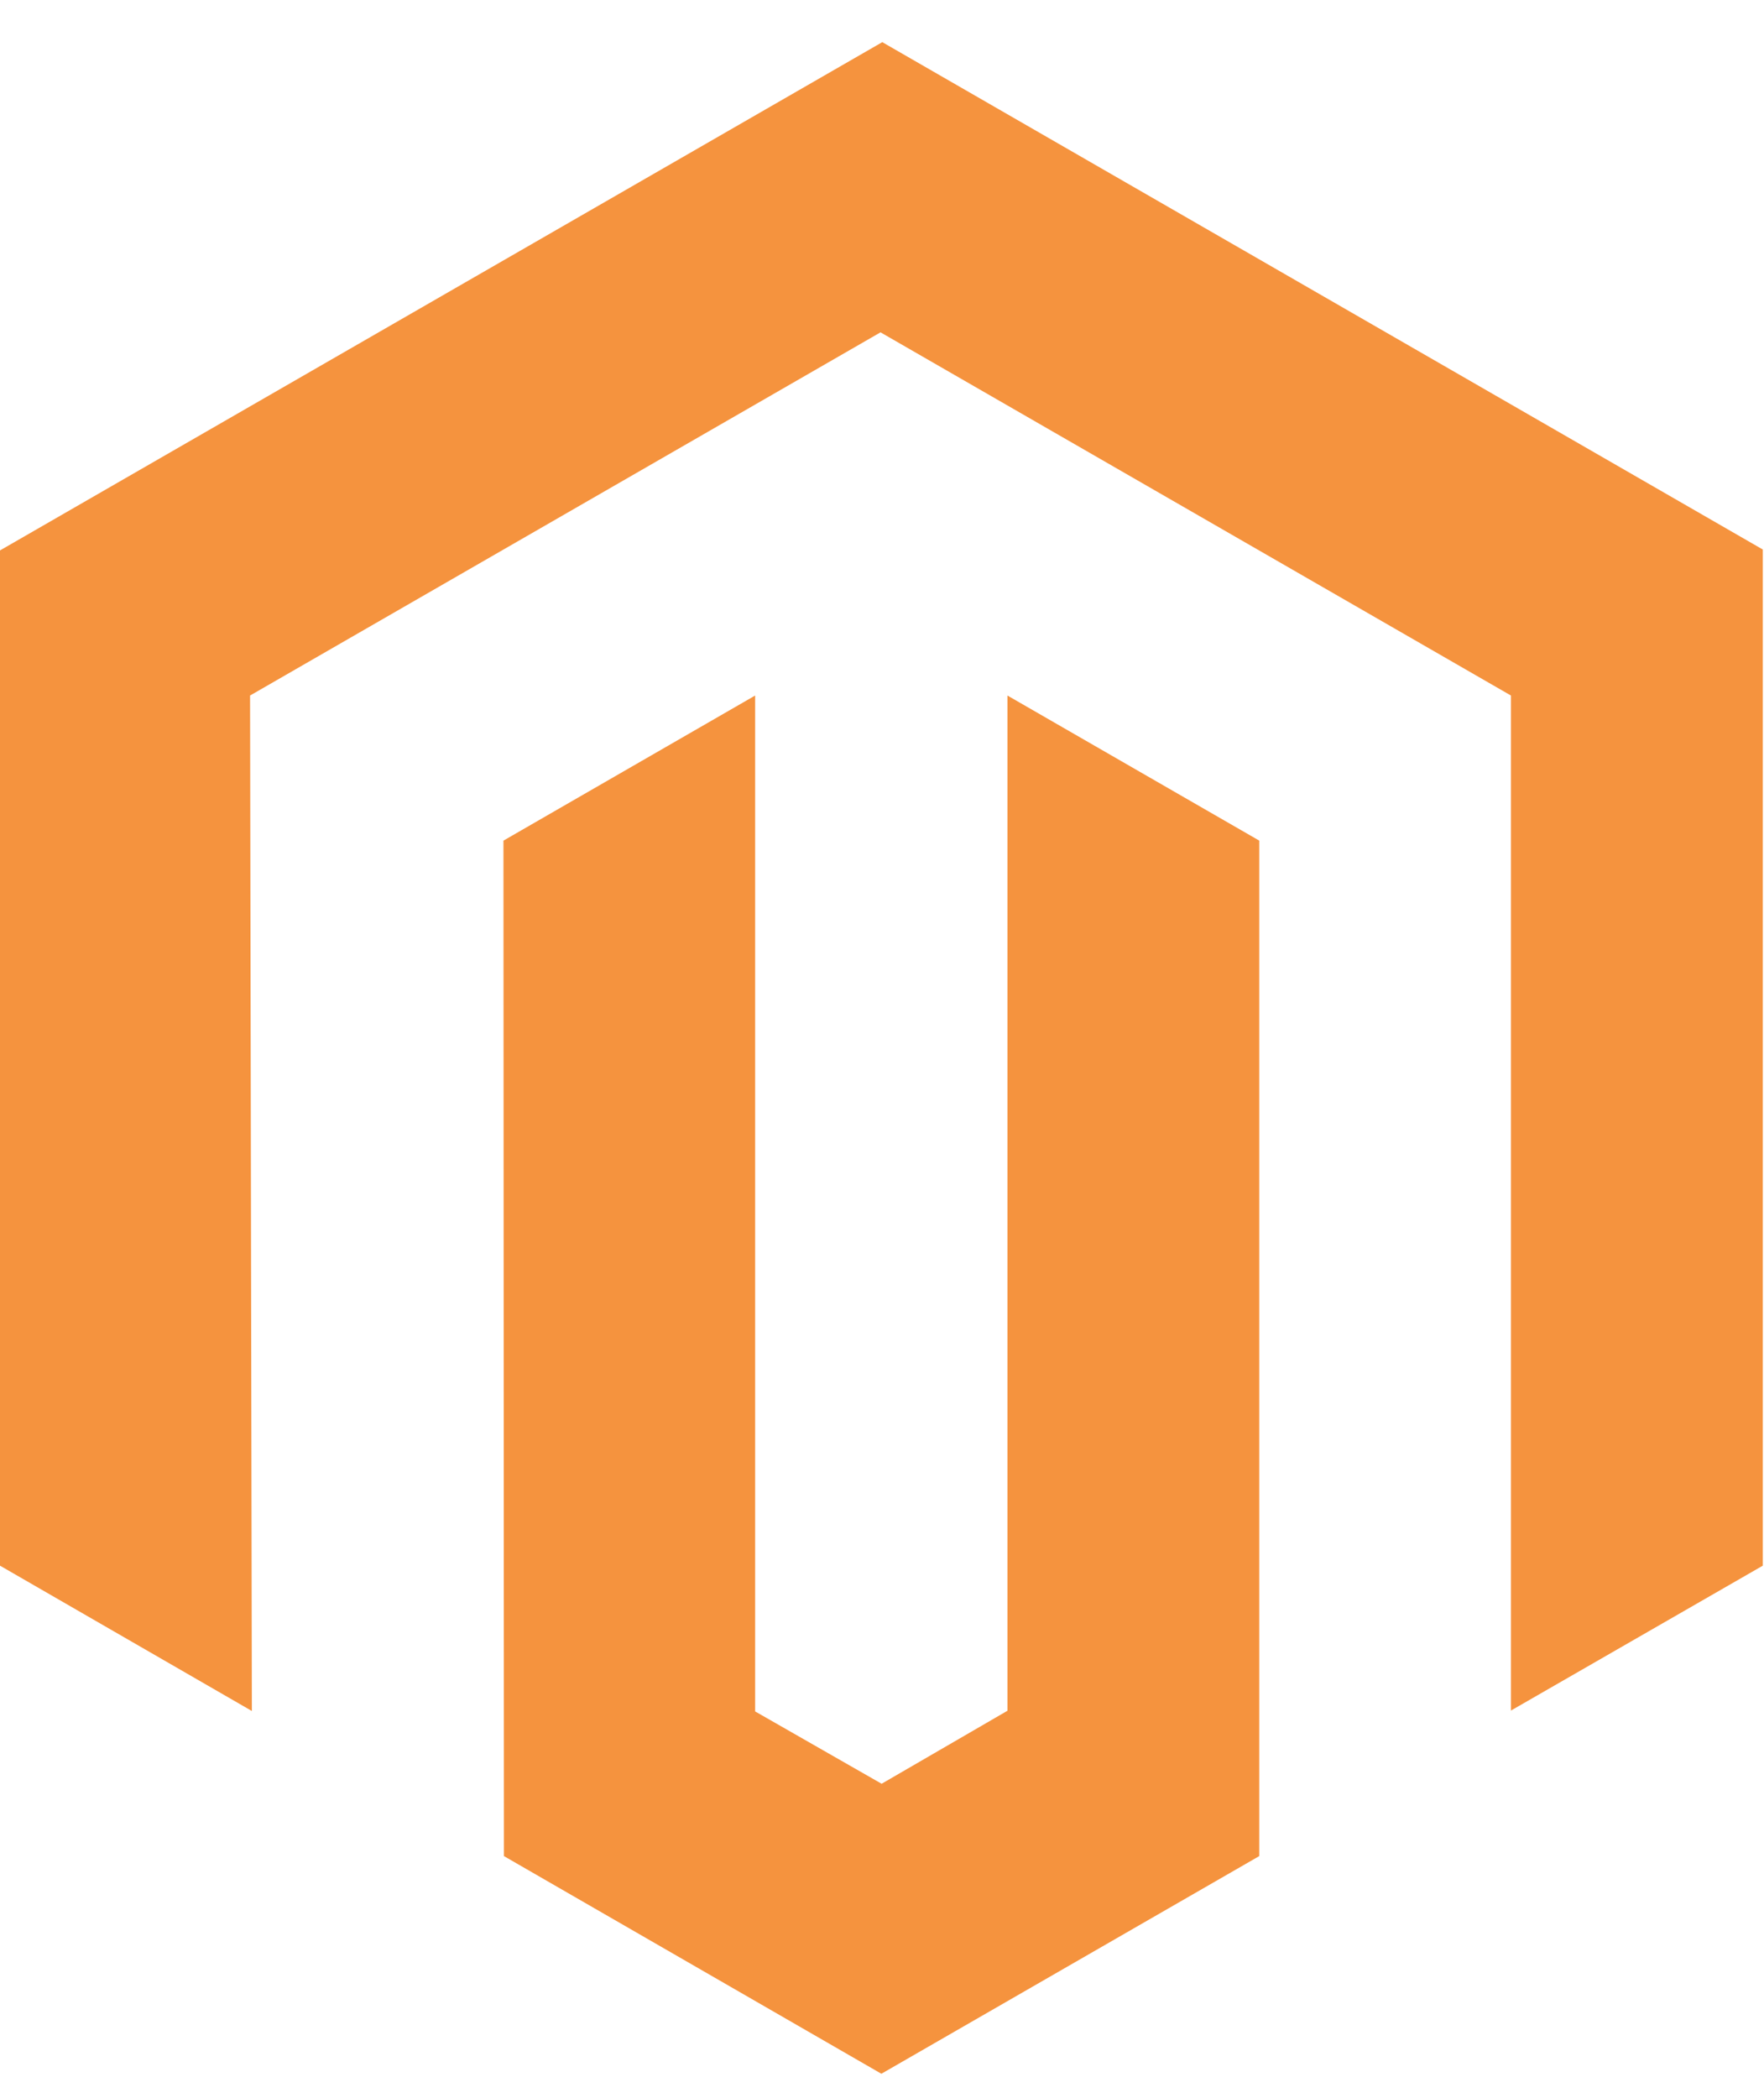
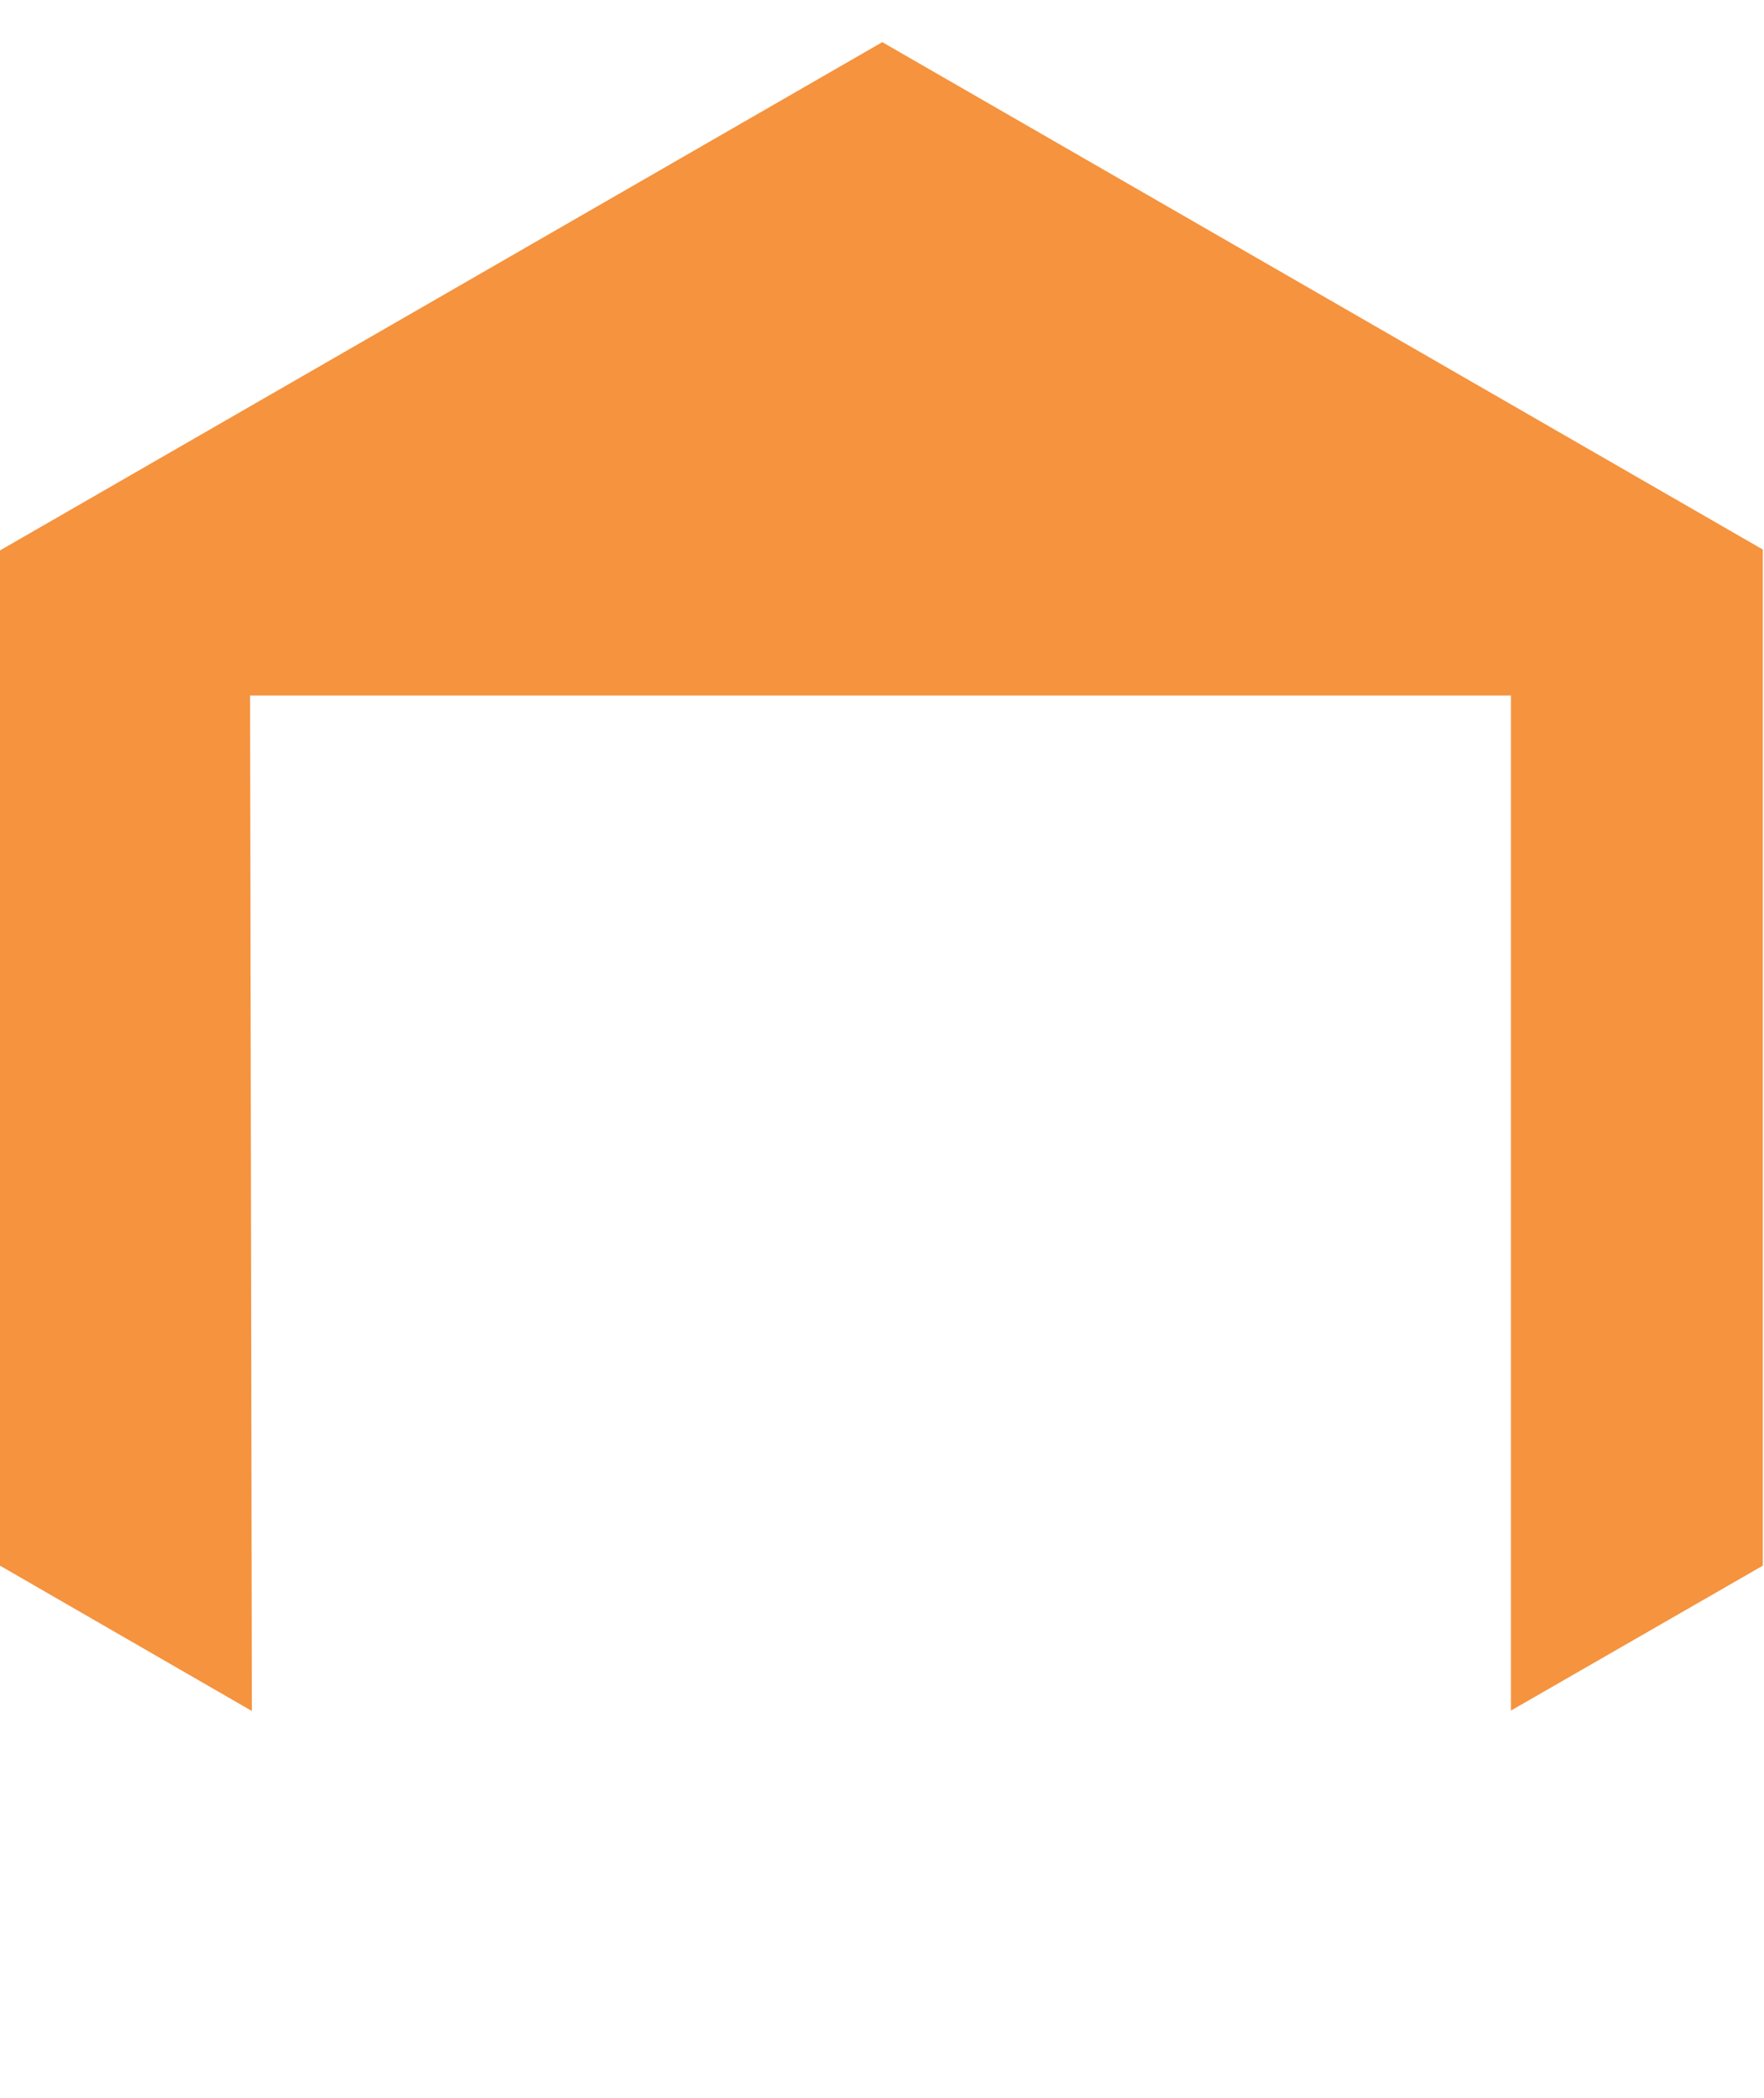
<svg xmlns="http://www.w3.org/2000/svg" width="37" height="44" viewBox="0 0 37 44" fill="none">
-   <path d="M18.506 0.884L0 11.544V32.836L5.283 35.884L5.245 14.587L18.469 6.97L31.692 14.587V35.875L36.975 32.836V11.525L18.506 0.884Z" fill="#F5933E" />
-   <path d="M21.131 35.879L18.492 37.41L15.839 35.893V14.587L10.56 17.63L10.57 38.927L18.487 43.492L26.413 38.927V17.63L21.131 14.587V35.879Z" fill="#F5933E" />
+   <path d="M18.506 0.884L0 11.544V32.836L5.283 35.884L5.245 14.587L31.692 14.587V35.875L36.975 32.836V11.525L18.506 0.884Z" fill="#F5933E" />
</svg>